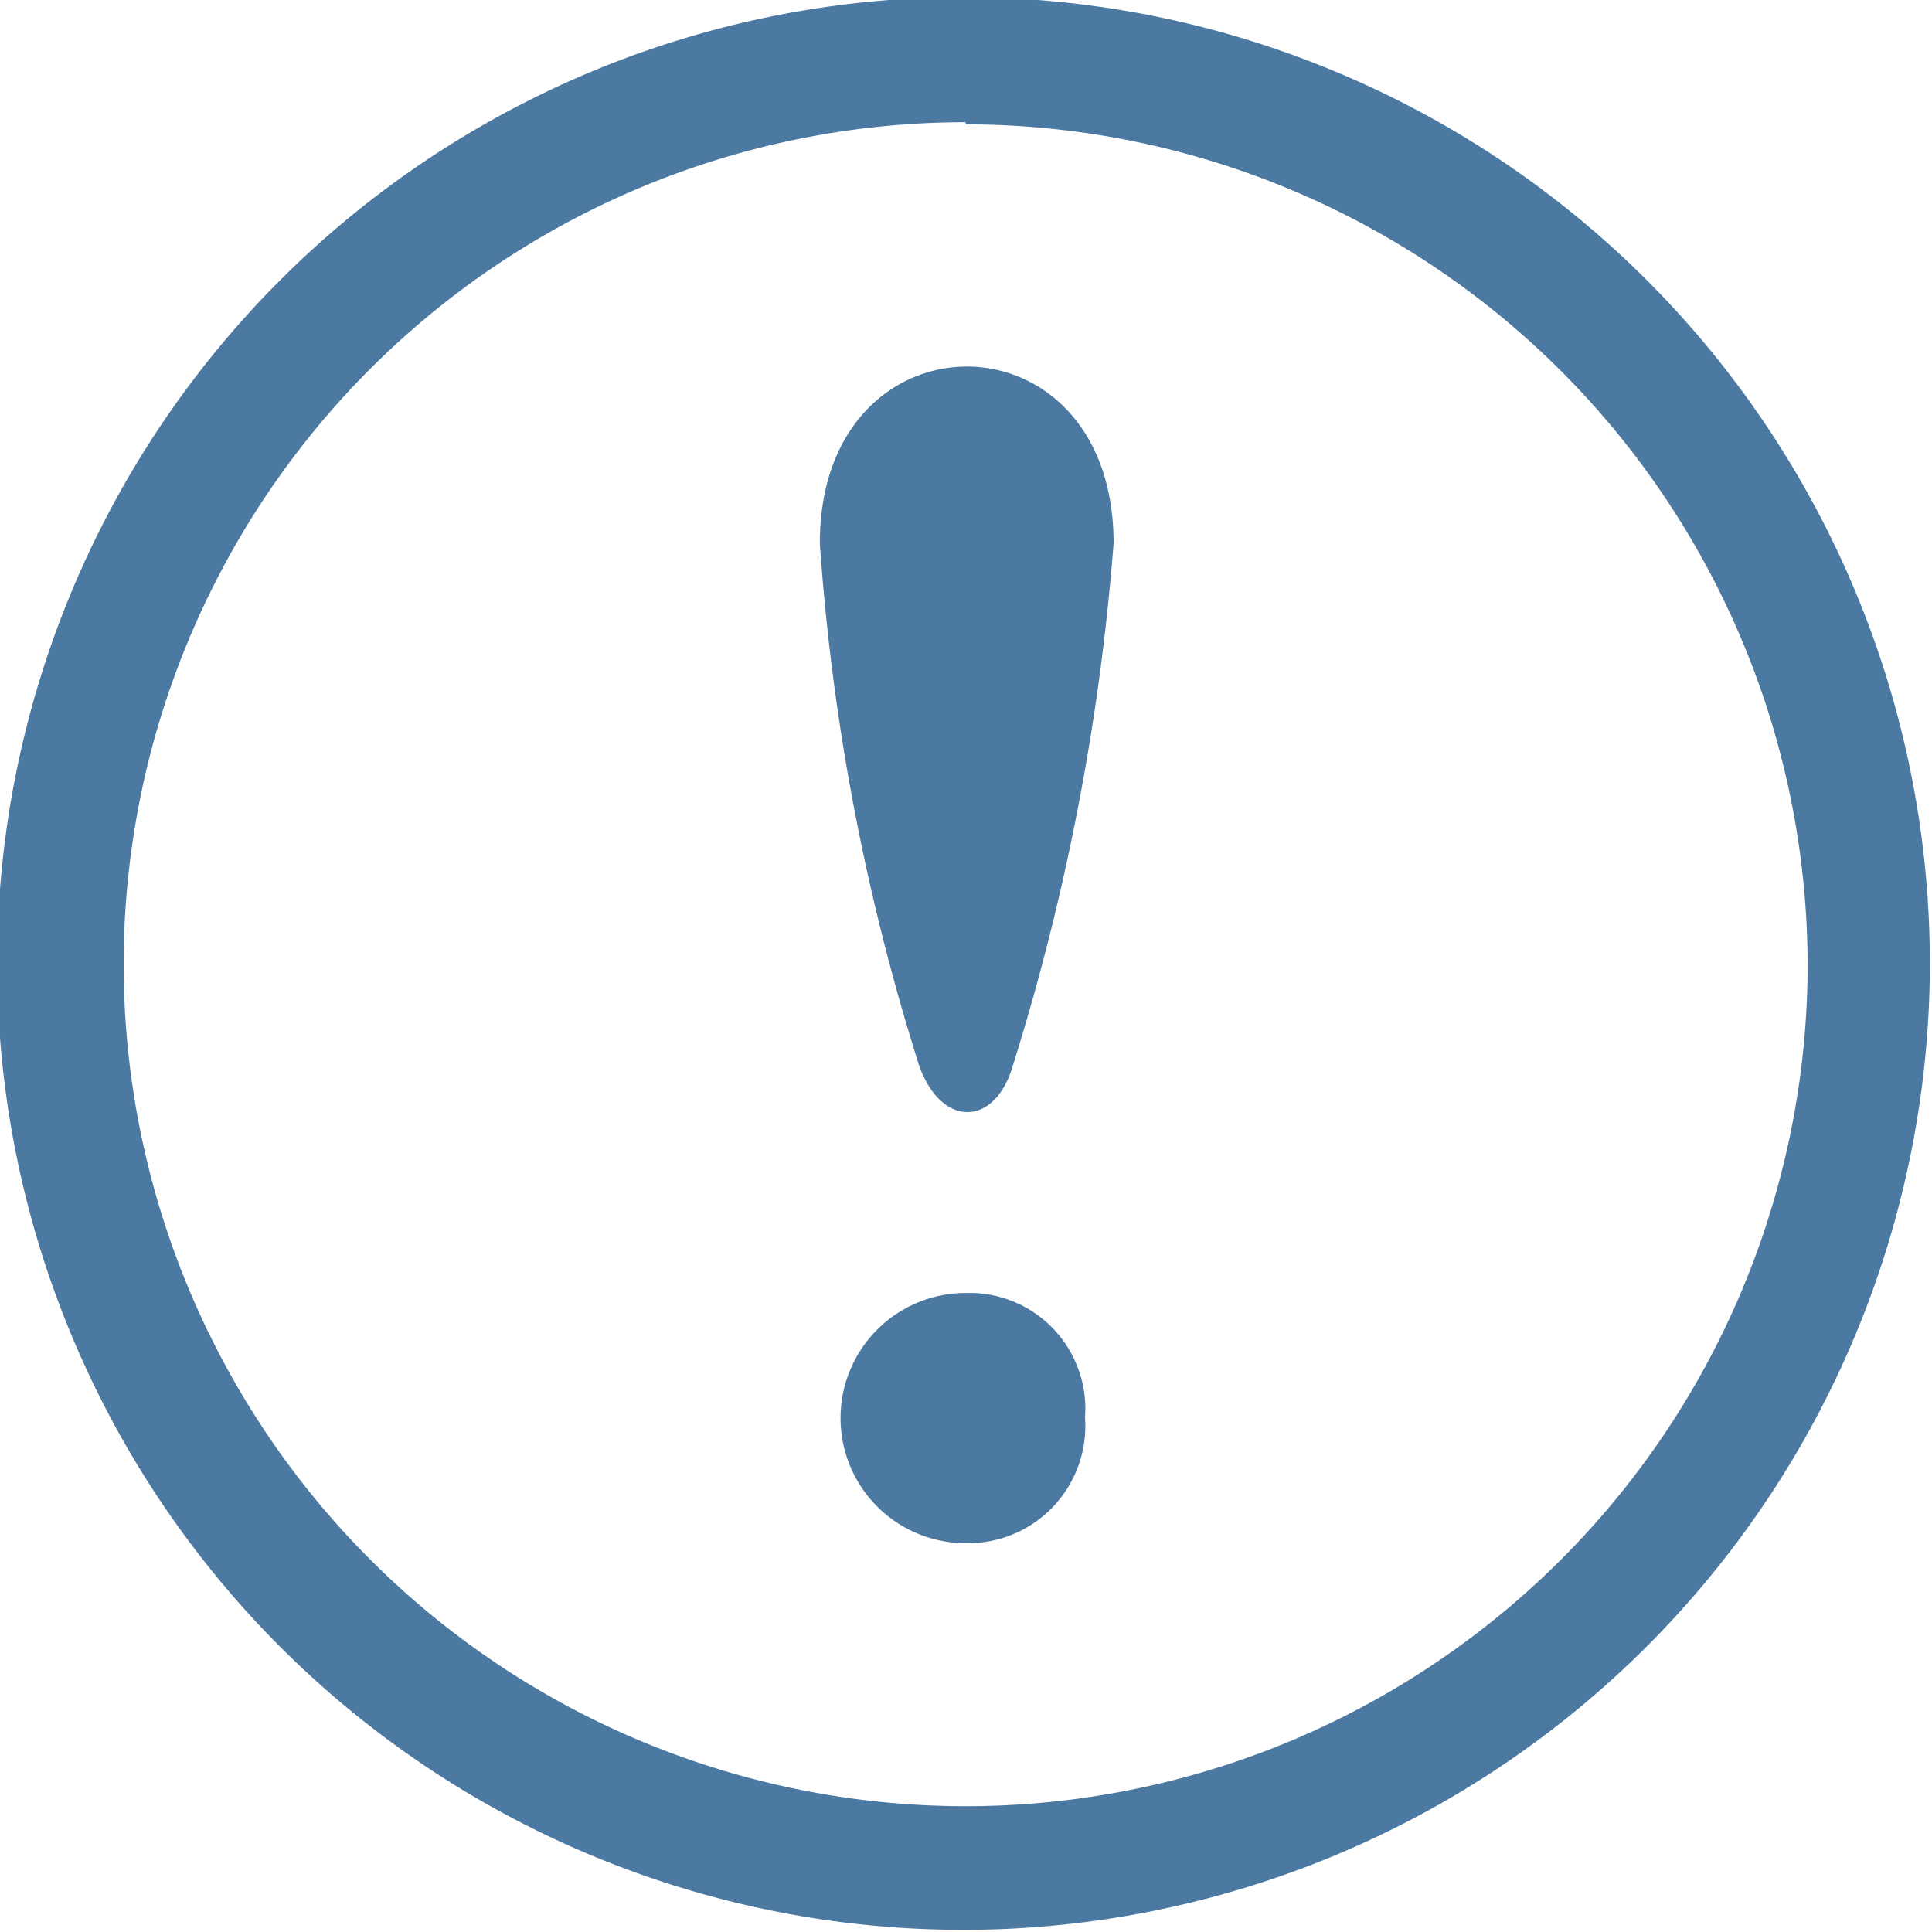
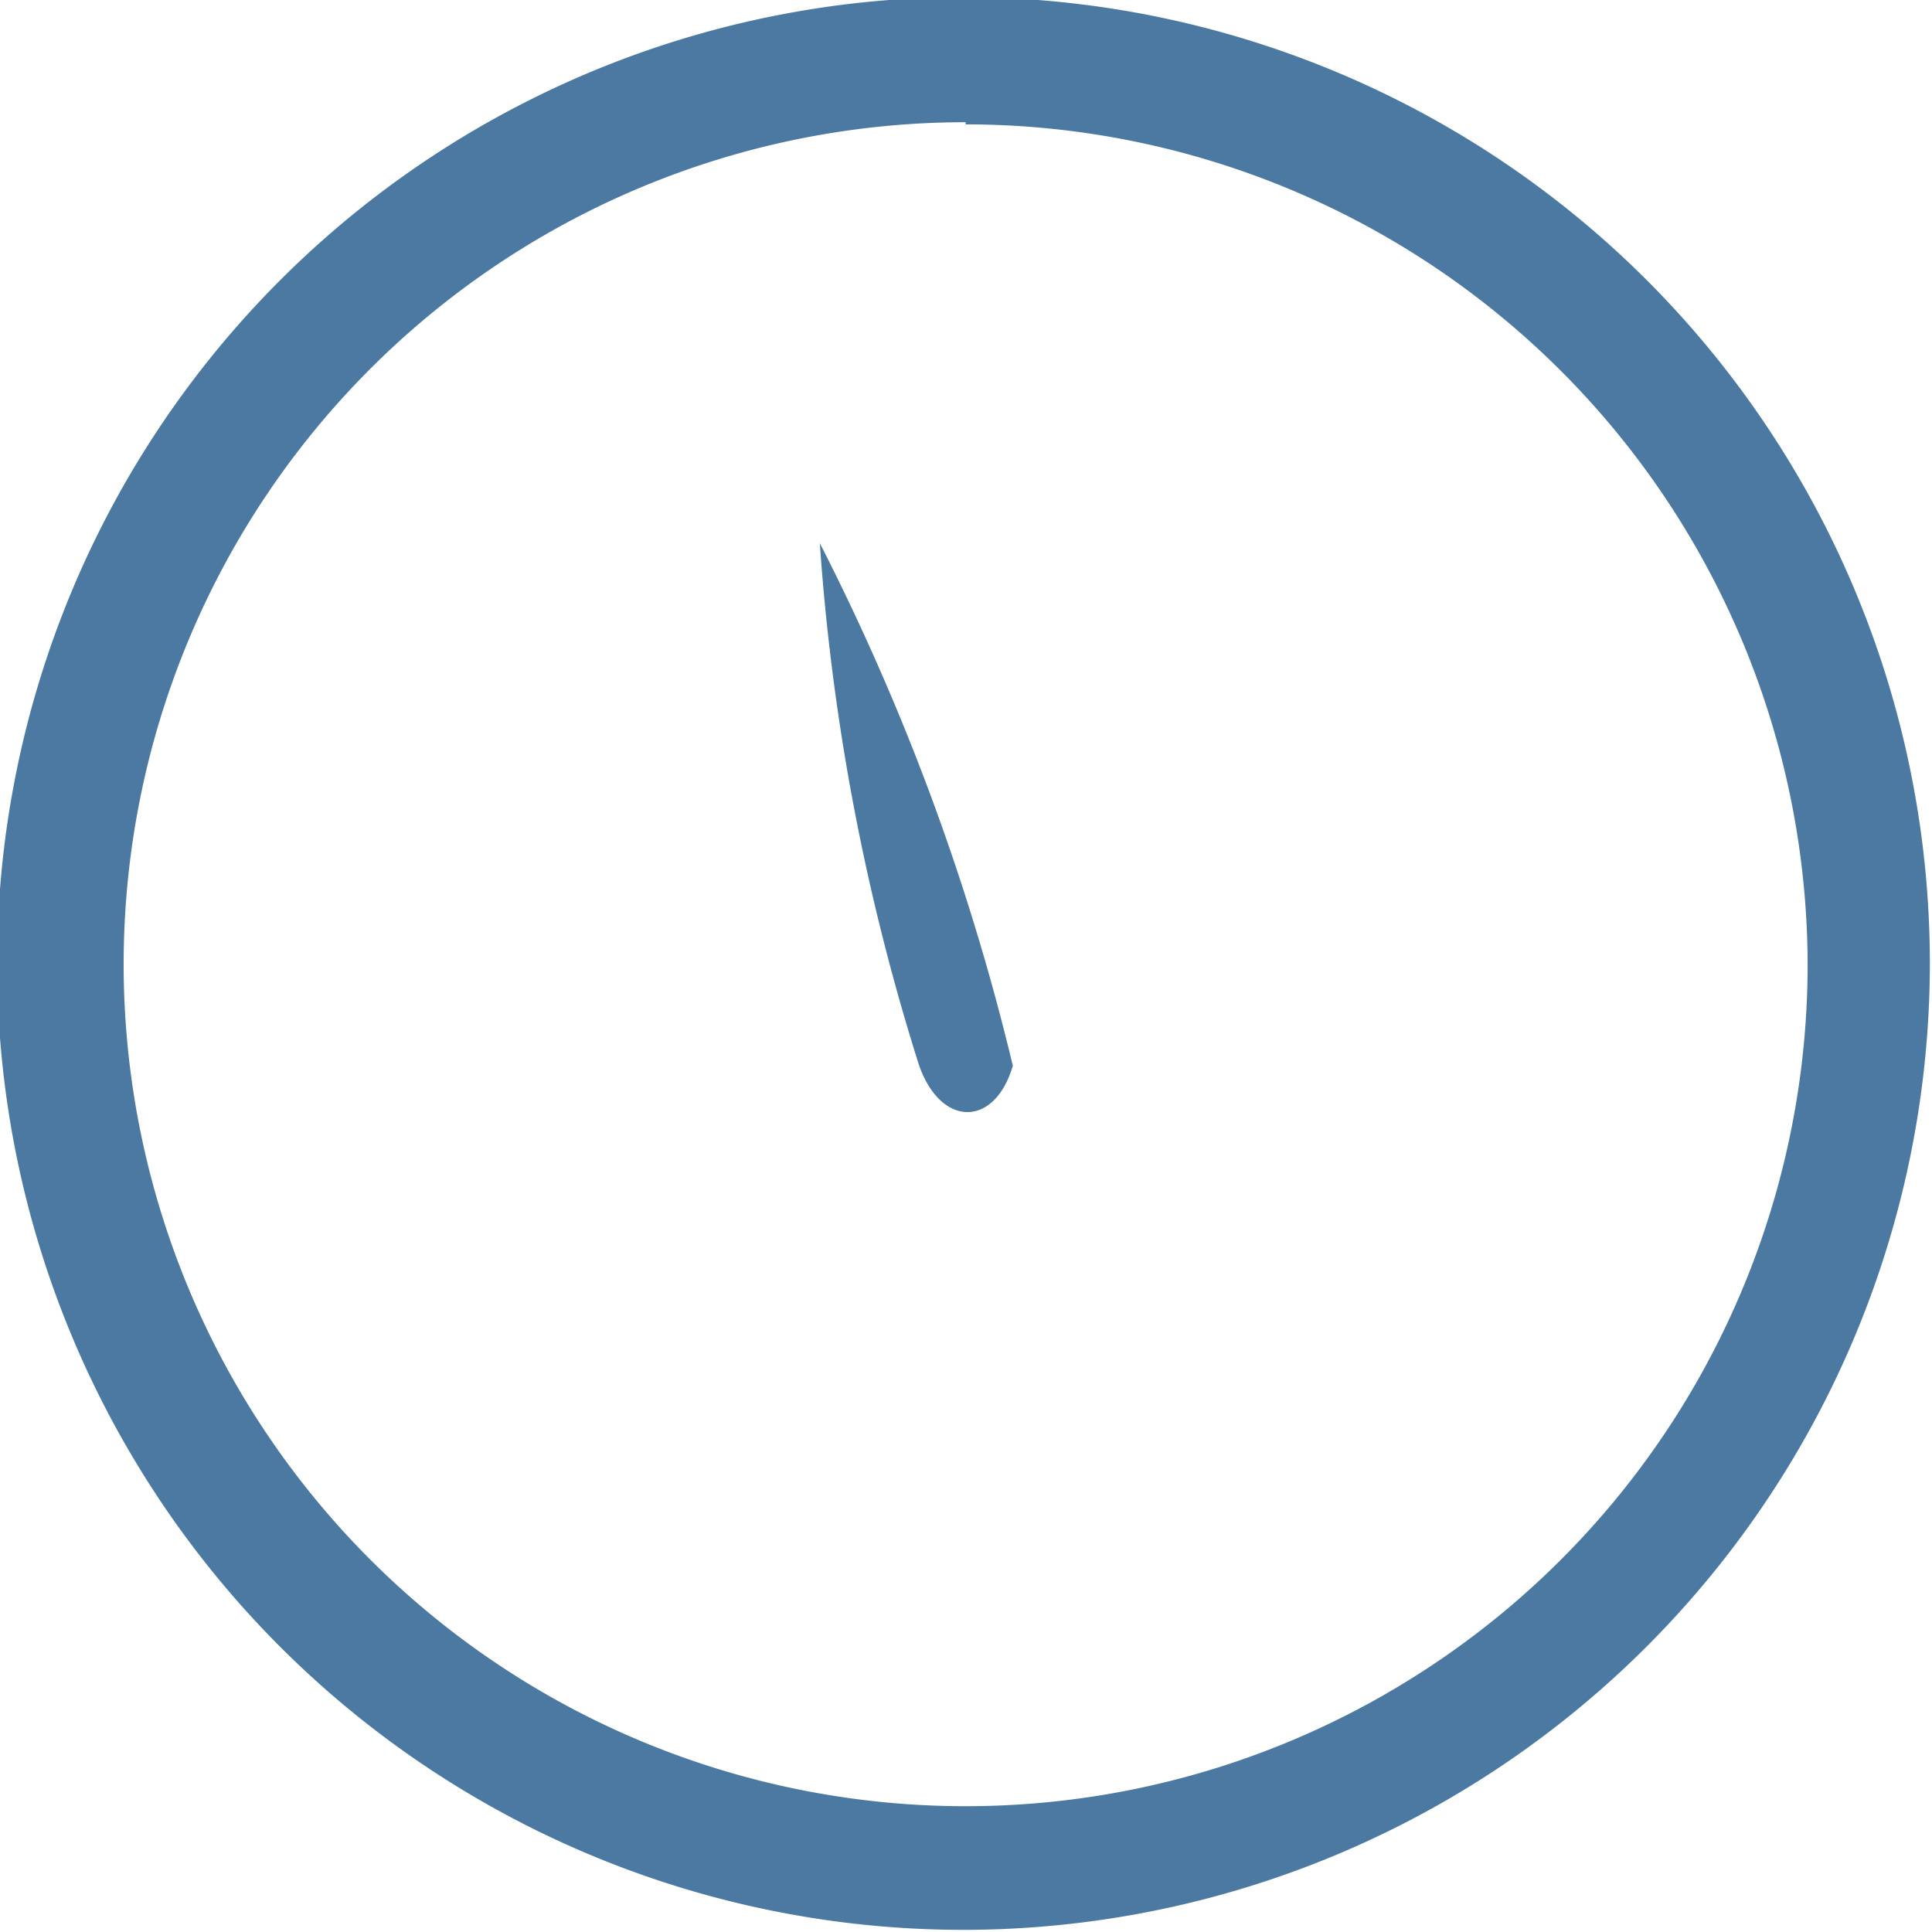
<svg xmlns="http://www.w3.org/2000/svg" viewBox="0 0 27.03 27.03">
  <defs>
    <style>.cls-1{fill:#4b79a1;}</style>
  </defs>
  <g id="Layer_2" data-name="Layer 2">
    <g id="_10" data-name="10">
      <path class="cls-1" d="M13.51,27A13.52,13.52,0,1,1,27,13.51,13.53,13.53,0,0,1,13.51,27Zm0-25.29A11.78,11.78,0,1,0,25.29,13.51,11.78,11.78,0,0,0,13.51,1.74Z" />
-       <path class="cls-1" d="M13.51,21.59a1.75,1.75,0,0,1,0-3.5,1.62,1.62,0,0,1,1.67,1.74A1.64,1.64,0,0,1,13.51,21.59Z" />
-       <path class="cls-1" d="M14.17,14.91c-.25.86-1,.87-1.31,0A31.36,31.36,0,0,1,11.47,7.6c0-3.29,4.11-3.3,4.11,0A32.87,32.87,0,0,1,14.17,14.91Z" />
+       <path class="cls-1" d="M14.17,14.91c-.25.86-1,.87-1.31,0A31.36,31.36,0,0,1,11.47,7.6A32.87,32.87,0,0,1,14.17,14.91Z" />
    </g>
  </g>
</svg>